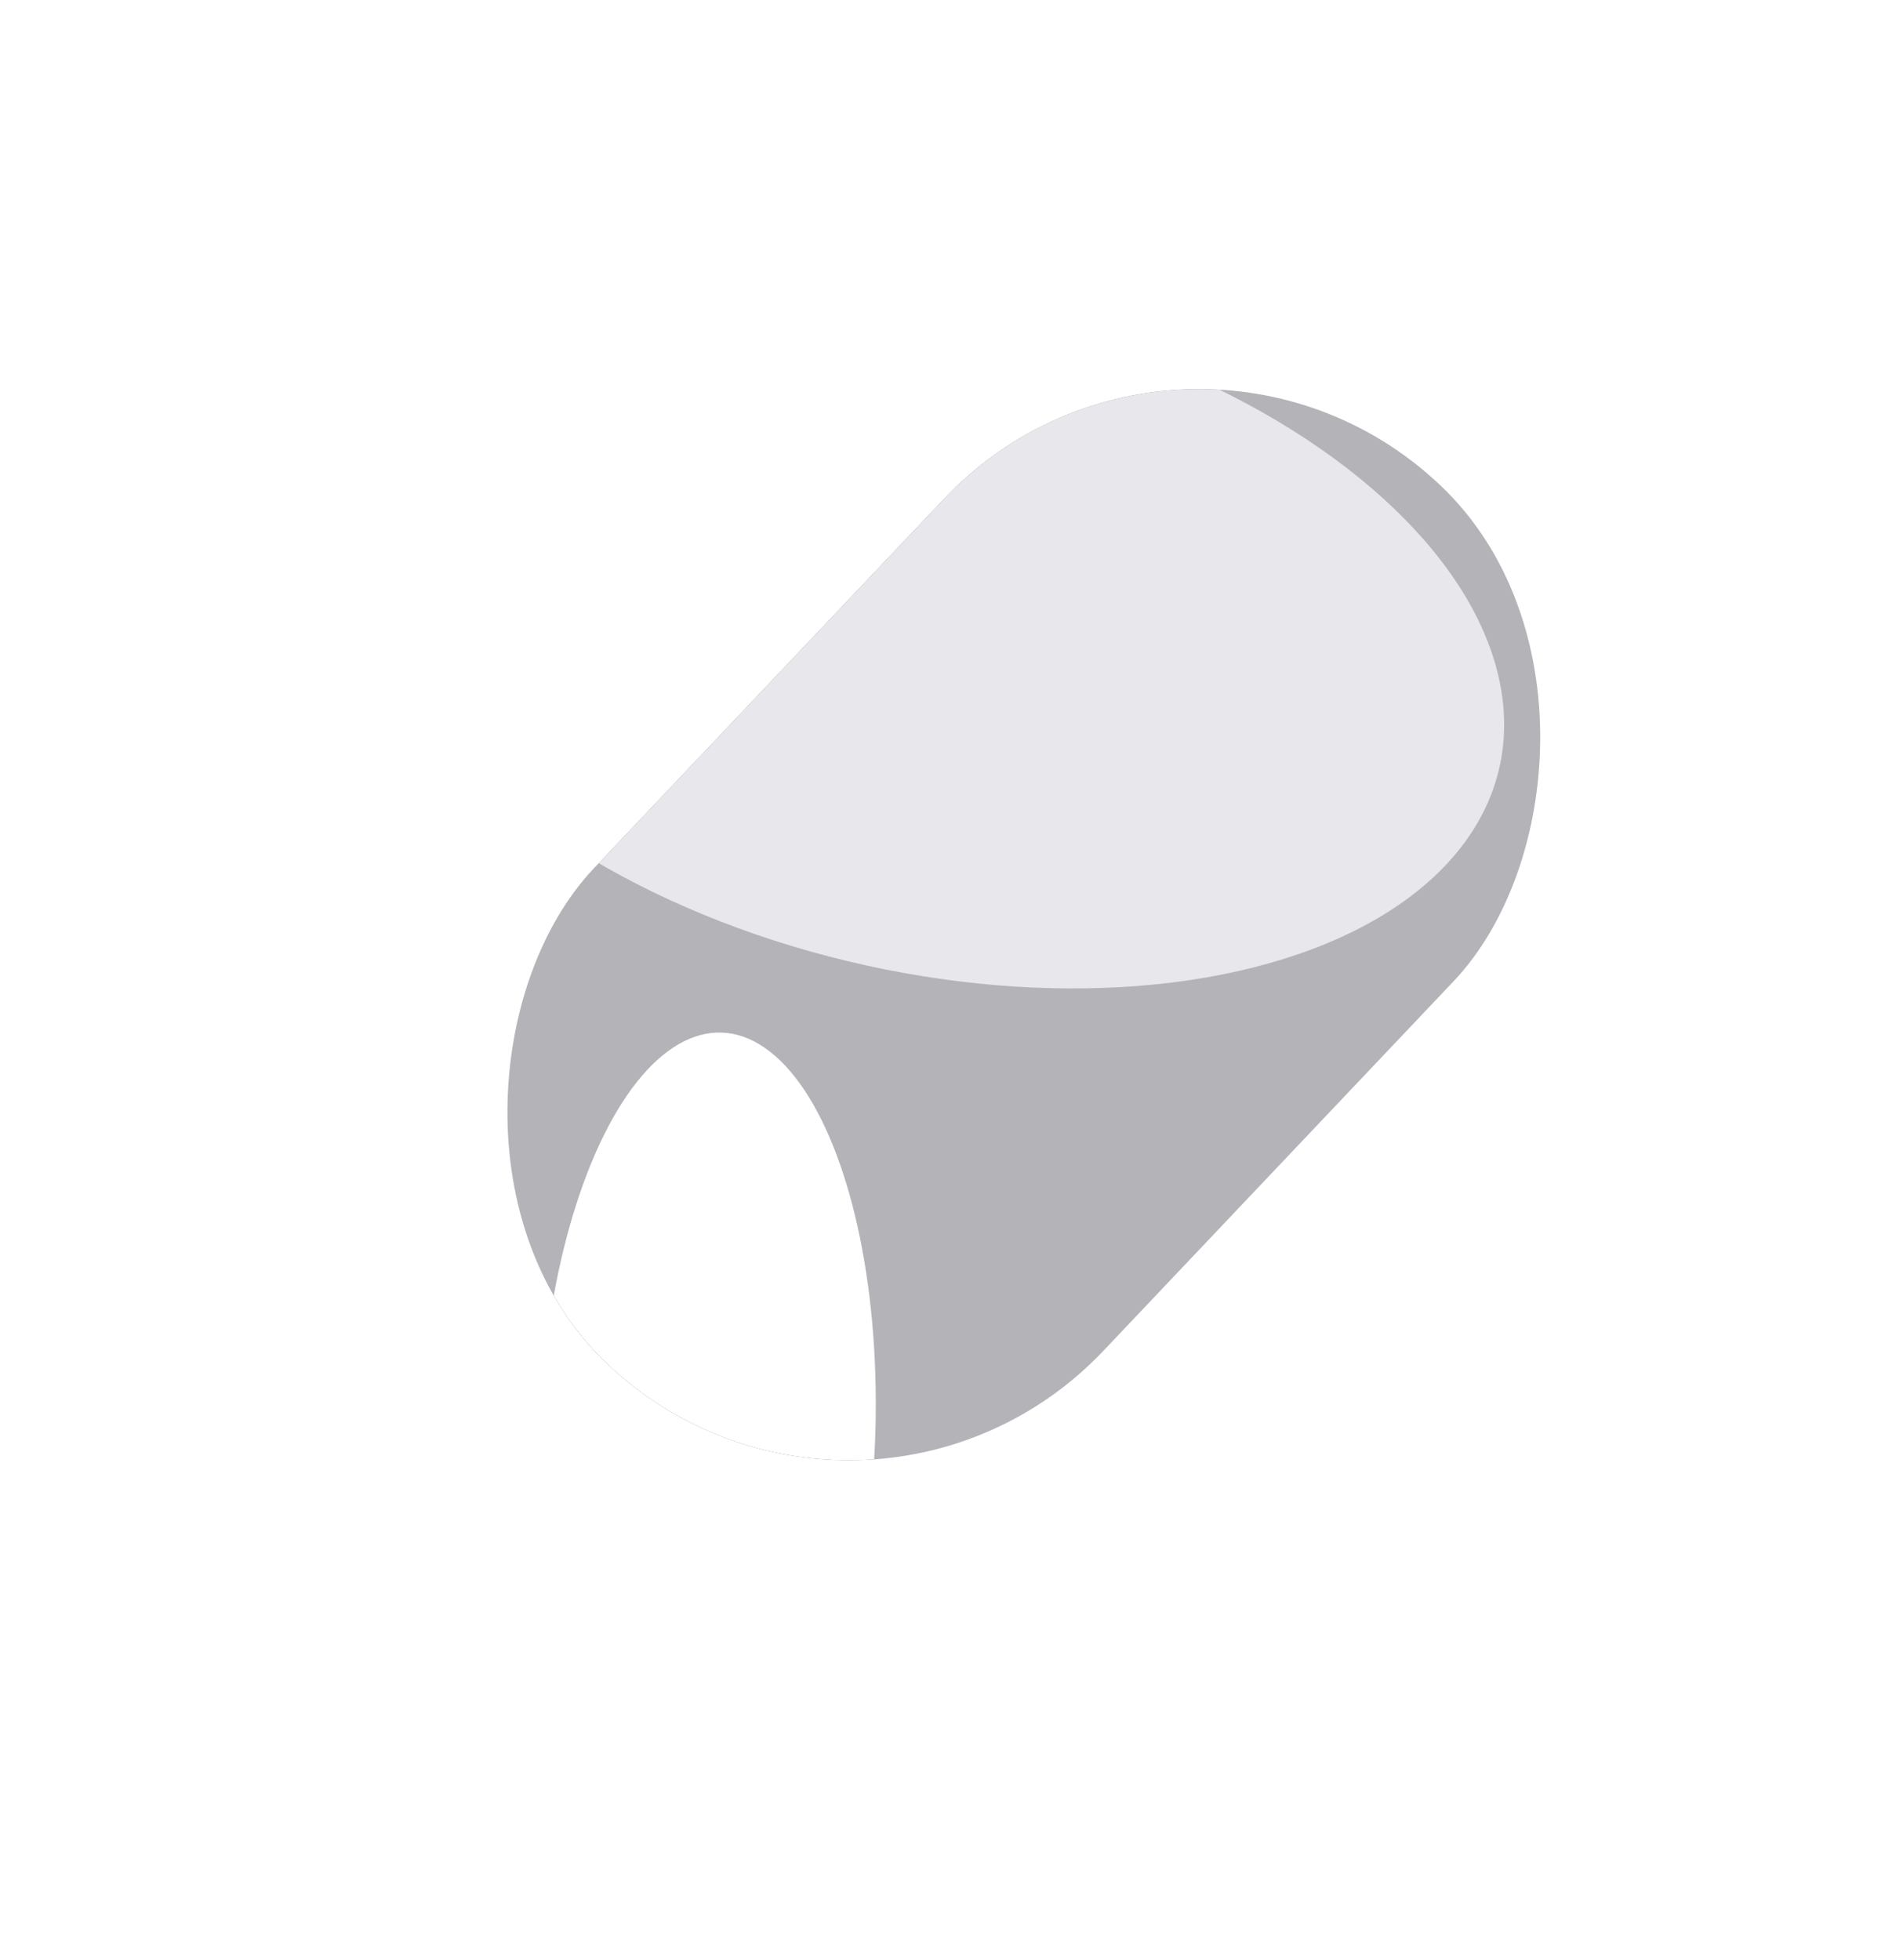
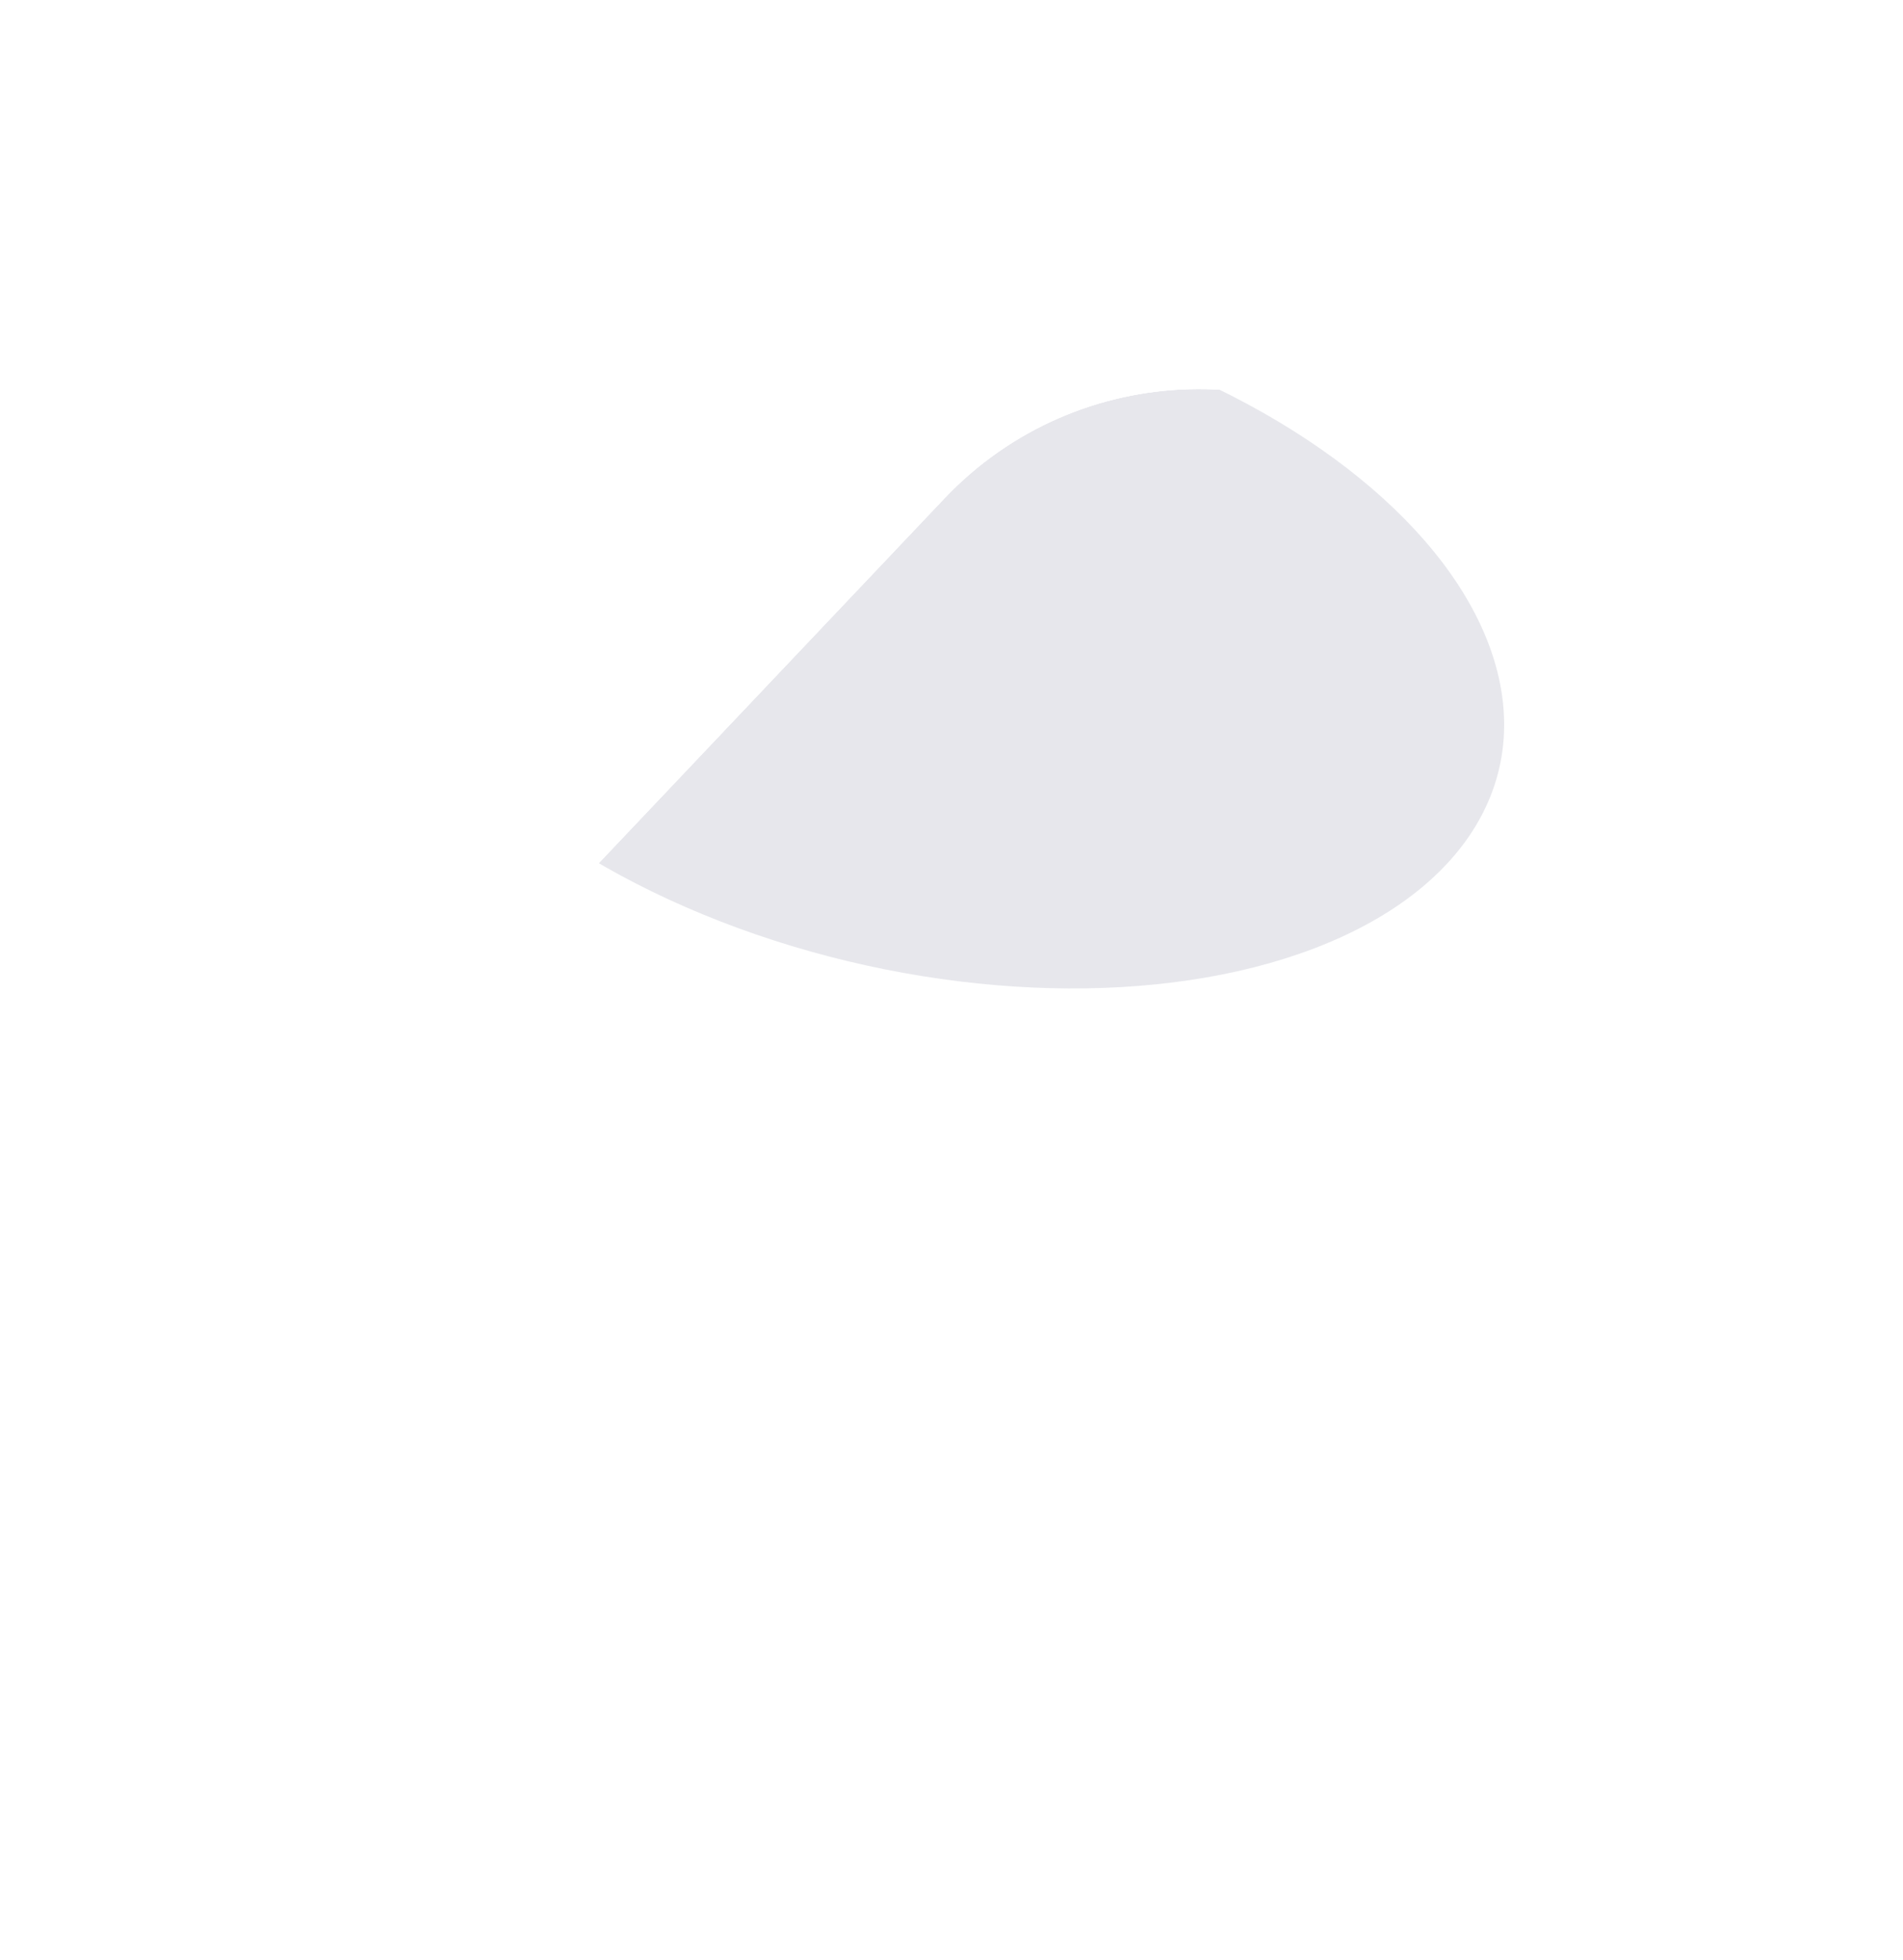
<svg xmlns="http://www.w3.org/2000/svg" width="696" height="717" viewBox="0 0 696 717" fill="none">
  <g opacity="0.5" filter="url(#filter0_f_17276_3518)">
    <g clip-path="url(#clip0_17276_3518)">
-       <rect x="433.609" y="89.211" width="256.655" height="442.857" rx="128.327" transform="rotate(43.459 433.609 89.211)" fill="#40414E" fill-opacity="0.8" />
      <g filter="url(#filter1_d_17276_3518)">
        <g filter="url(#filter2_f_17276_3518)">
          <ellipse cx="57.411" cy="109.255" rx="57.411" ry="109.255" transform="matrix(-0.995 0.111 -0.326 0.944 264.594 60.453)" fill="white" />
        </g>
        <g filter="url(#filter3_f_17276_3518)">
          <ellipse cx="68.125" cy="143.043" rx="68.125" ry="143.043" transform="matrix(-0.894 0.45 0.061 0.997 310.965 348.543)" fill="white" />
        </g>
        <g filter="url(#filter4_f_17276_3518)">
-           <ellipse cx="51.513" cy="102.208" rx="51.513" ry="102.208" transform="matrix(0.204 -0.978 -0.969 0.253 96.426 339.982)" fill="#DB6060" />
-         </g>
+           </g>
        <g style="mix-blend-mode:hard-light">
          <g filter="url(#filter5_f_17276_3518)">
            <ellipse cx="57.411" cy="109.255" rx="57.411" ry="109.255" transform="matrix(-0.995 0.111 -0.326 0.944 264.582 60.445)" fill="white" />
          </g>
          <g filter="url(#filter6_f_17276_3518)">
            <ellipse cx="57.411" cy="52.282" rx="57.411" ry="52.282" transform="matrix(-0.995 0.111 -0.326 0.944 233.809 202.553)" fill="#33343A" />
          </g>
          <g filter="url(#filter7_f_17276_3518)">
            <ellipse cx="127.499" cy="208.151" rx="127.499" ry="208.151" transform="matrix(-0.562 0.827 0.94 0.344 217.746 55.311)" fill="#CFD0DA" />
          </g>
          <g filter="url(#filter8_f_17276_3518)">
-             <ellipse cx="47.997" cy="93.147" rx="47.997" ry="93.147" transform="matrix(-0.995 0.111 -0.326 0.944 209.289 274.062)" fill="white" />
-           </g>
+             </g>
          <g filter="url(#filter9_f_17276_3518)">
-             <ellipse cx="51.513" cy="125.075" rx="51.513" ry="125.075" transform="matrix(0.204 -0.978 -0.969 0.253 140.73 328.412)" fill="#33343A" />
-           </g>
+             </g>
        </g>
      </g>
    </g>
  </g>
  <defs>
    <filter id="filter0_f_17276_3518" x="0.183" y="-39.603" width="748.537" height="755.619" filterUnits="userSpaceOnUse" color-interpolation-filters="sRGB">
      <feFlood flood-opacity="0" result="BackgroundImageFix" />
      <feBlend mode="normal" in="SourceGraphic" in2="BackgroundImageFix" result="shape" />
      <feGaussianBlur stdDeviation="64.407" result="effect1_foregroundBlur_17276_3518" />
    </filter>
    <filter id="filter1_d_17276_3518" x="-93.385" y="66.623" width="645.318" height="604.44" filterUnits="userSpaceOnUse" color-interpolation-filters="sRGB">
      <feFlood flood-opacity="0" result="BackgroundImageFix" />
      <feColorMatrix in="SourceAlpha" type="matrix" values="0 0 0 0 0 0 0 0 0 0 0 0 0 0 0 0 0 0 127 0" result="hardAlpha" />
      <feOffset dy="1.718" />
      <feGaussianBlur stdDeviation="0.859" />
      <feComposite in2="hardAlpha" operator="out" />
      <feColorMatrix type="matrix" values="0 0 0 0 0 0 0 0 0 0 0 0 0 0 0 0 0 0 0.25 0" />
      <feBlend mode="normal" in2="BackgroundImageFix" result="effect1_dropShadow_17276_3518" />
      <feBlend mode="normal" in="SourceGraphic" in2="effect1_dropShadow_17276_3518" result="shape" />
    </filter>
    <filter id="filter2_f_17276_3518" x="-4.6" y="-42.477" width="352.887" height="424.945" filterUnits="userSpaceOnUse" color-interpolation-filters="sRGB">
      <feFlood flood-opacity="0" result="BackgroundImageFix" />
      <feBlend mode="normal" in="SourceGraphic" in2="BackgroundImageFix" result="shape" />
      <feGaussianBlur stdDeviation="54.554" result="effect1_foregroundBlur_17276_3518" />
    </filter>
    <filter id="filter3_f_17276_3518" x="-3.243" y="175.421" width="524.04" height="692.688" filterUnits="userSpaceOnUse" color-interpolation-filters="sRGB">
      <feFlood flood-opacity="0" result="BackgroundImageFix" />
      <feBlend mode="normal" in="SourceGraphic" in2="BackgroundImageFix" result="shape" />
      <feGaussianBlur stdDeviation="100.24" result="effect1_foregroundBlur_17276_3518" />
    </filter>
    <filter id="filter4_f_17276_3518" x="-292.149" y="58.364" width="600.122" height="514.208" filterUnits="userSpaceOnUse" color-interpolation-filters="sRGB">
      <feFlood flood-opacity="0" result="BackgroundImageFix" />
      <feBlend mode="normal" in="SourceGraphic" in2="BackgroundImageFix" result="shape" />
      <feGaussianBlur stdDeviation="100.24" result="effect1_foregroundBlur_17276_3518" />
    </filter>
    <filter id="filter5_f_17276_3518" x="-95.985" y="-133.858" width="535.634" height="607.692" filterUnits="userSpaceOnUse" color-interpolation-filters="sRGB">
      <feFlood flood-opacity="0" result="BackgroundImageFix" />
      <feBlend mode="normal" in="SourceGraphic" in2="BackgroundImageFix" result="shape" />
      <feGaussianBlur stdDeviation="100.24" result="effect1_foregroundBlur_17276_3518" />
    </filter>
    <filter id="filter6_f_17276_3518" x="-33.662" y="74.862" width="386.585" height="366.875" filterUnits="userSpaceOnUse" color-interpolation-filters="sRGB">
      <feFlood flood-opacity="0" result="BackgroundImageFix" />
      <feBlend mode="normal" in="SourceGraphic" in2="BackgroundImageFix" result="shape" />
      <feGaussianBlur stdDeviation="66.827" result="effect1_foregroundBlur_17276_3518" />
    </filter>
    <filter id="filter7_f_17276_3518" x="24.287" y="-4.211" width="635.036" height="473.155" filterUnits="userSpaceOnUse" color-interpolation-filters="sRGB">
      <feFlood flood-opacity="0" result="BackgroundImageFix" />
      <feBlend mode="normal" in="SourceGraphic" in2="BackgroundImageFix" result="shape" />
      <feGaussianBlur stdDeviation="54.554" result="effect1_foregroundBlur_17276_3518" />
    </filter>
    <filter id="filter8_f_17276_3518" x="-59.103" y="145.576" width="380.523" height="443.546" filterUnits="userSpaceOnUse" color-interpolation-filters="sRGB">
      <feFlood flood-opacity="0" result="BackgroundImageFix" />
      <feBlend mode="normal" in="SourceGraphic" in2="BackgroundImageFix" result="shape" />
      <feGaussianBlur stdDeviation="66.827" result="effect1_foregroundBlur_17276_3518" />
    </filter>
    <filter id="filter9_f_17276_3518" x="-292.047" y="49.718" width="644.223" height="519.927" filterUnits="userSpaceOnUse" color-interpolation-filters="sRGB">
      <feFlood flood-opacity="0" result="BackgroundImageFix" />
      <feBlend mode="normal" in="SourceGraphic" in2="BackgroundImageFix" result="shape" />
      <feGaussianBlur stdDeviation="100.24" result="effect1_foregroundBlur_17276_3518" />
    </filter>
    <clipPath id="clip0_17276_3518">
      <rect x="433.609" y="89.211" width="256.655" height="442.857" rx="128.327" transform="rotate(43.459 433.609 89.211)" fill="white" />
    </clipPath>
  </defs>
</svg>